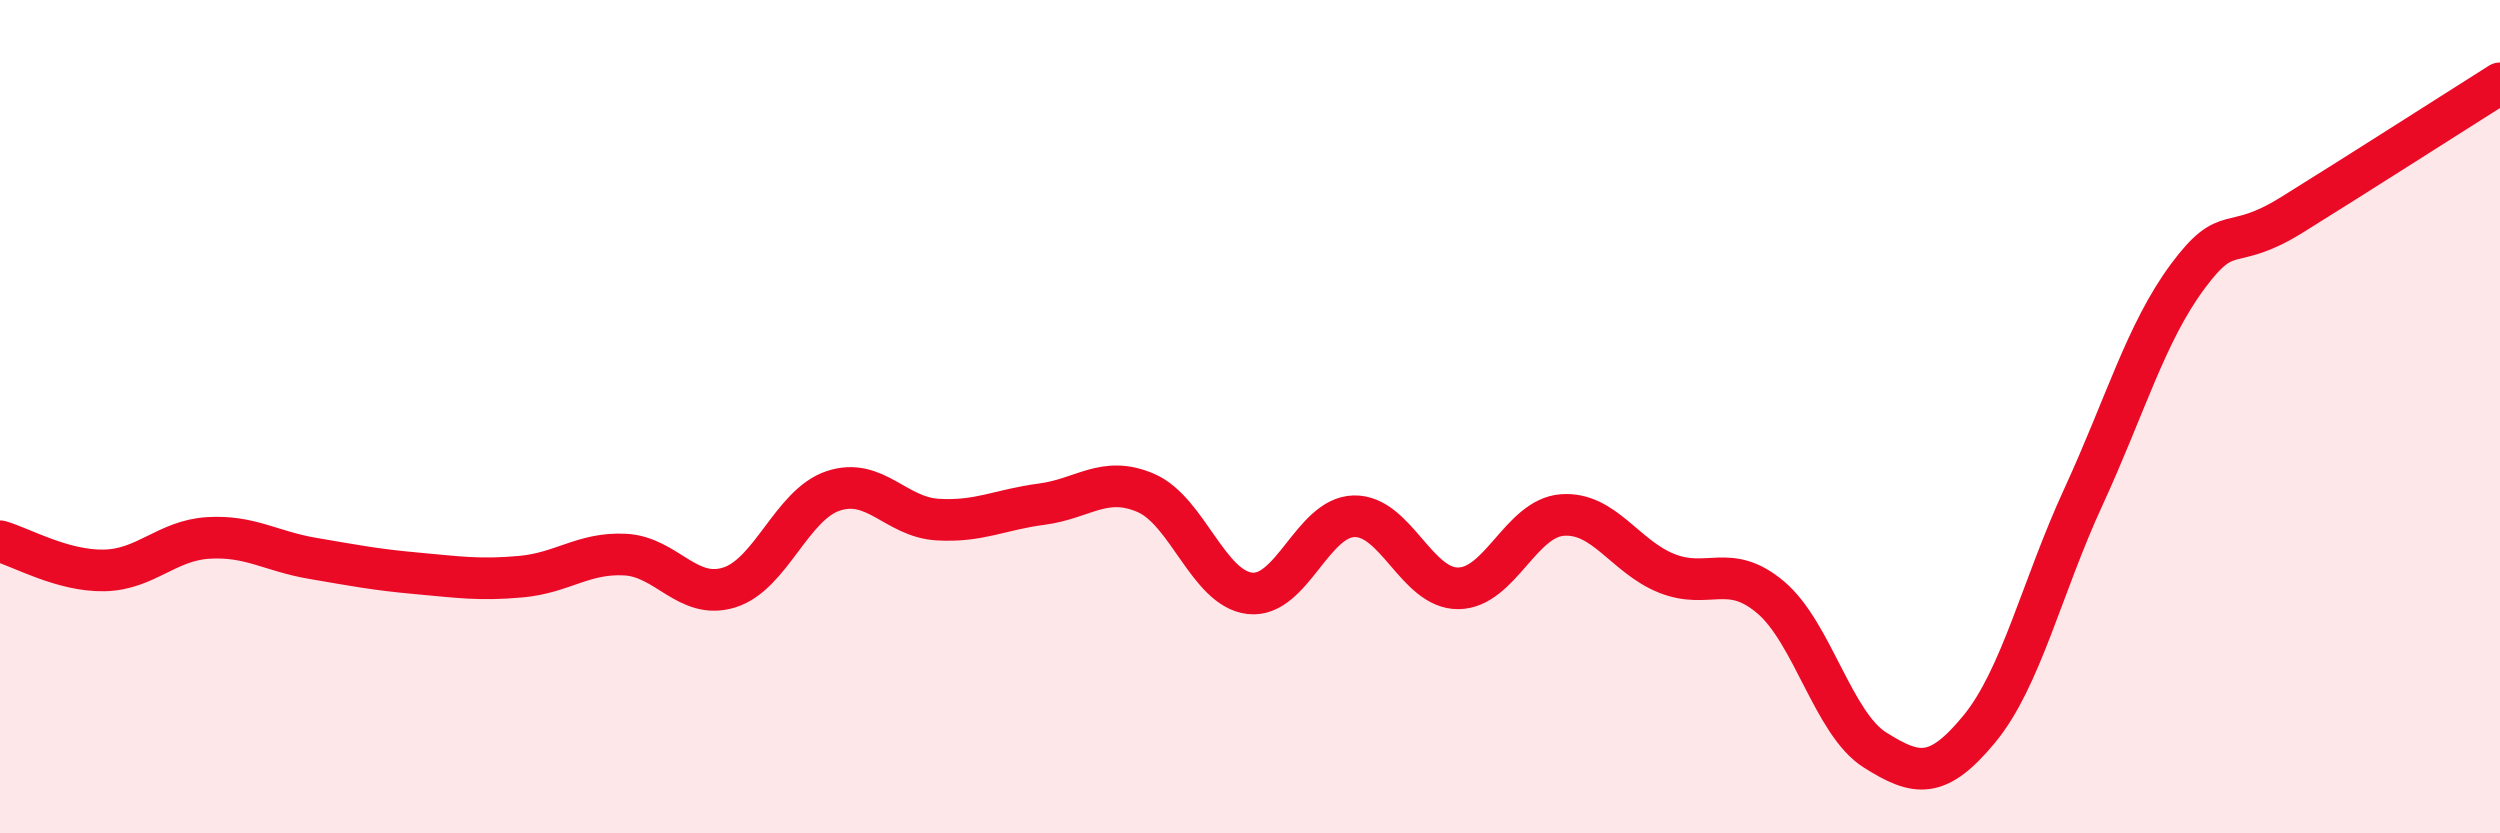
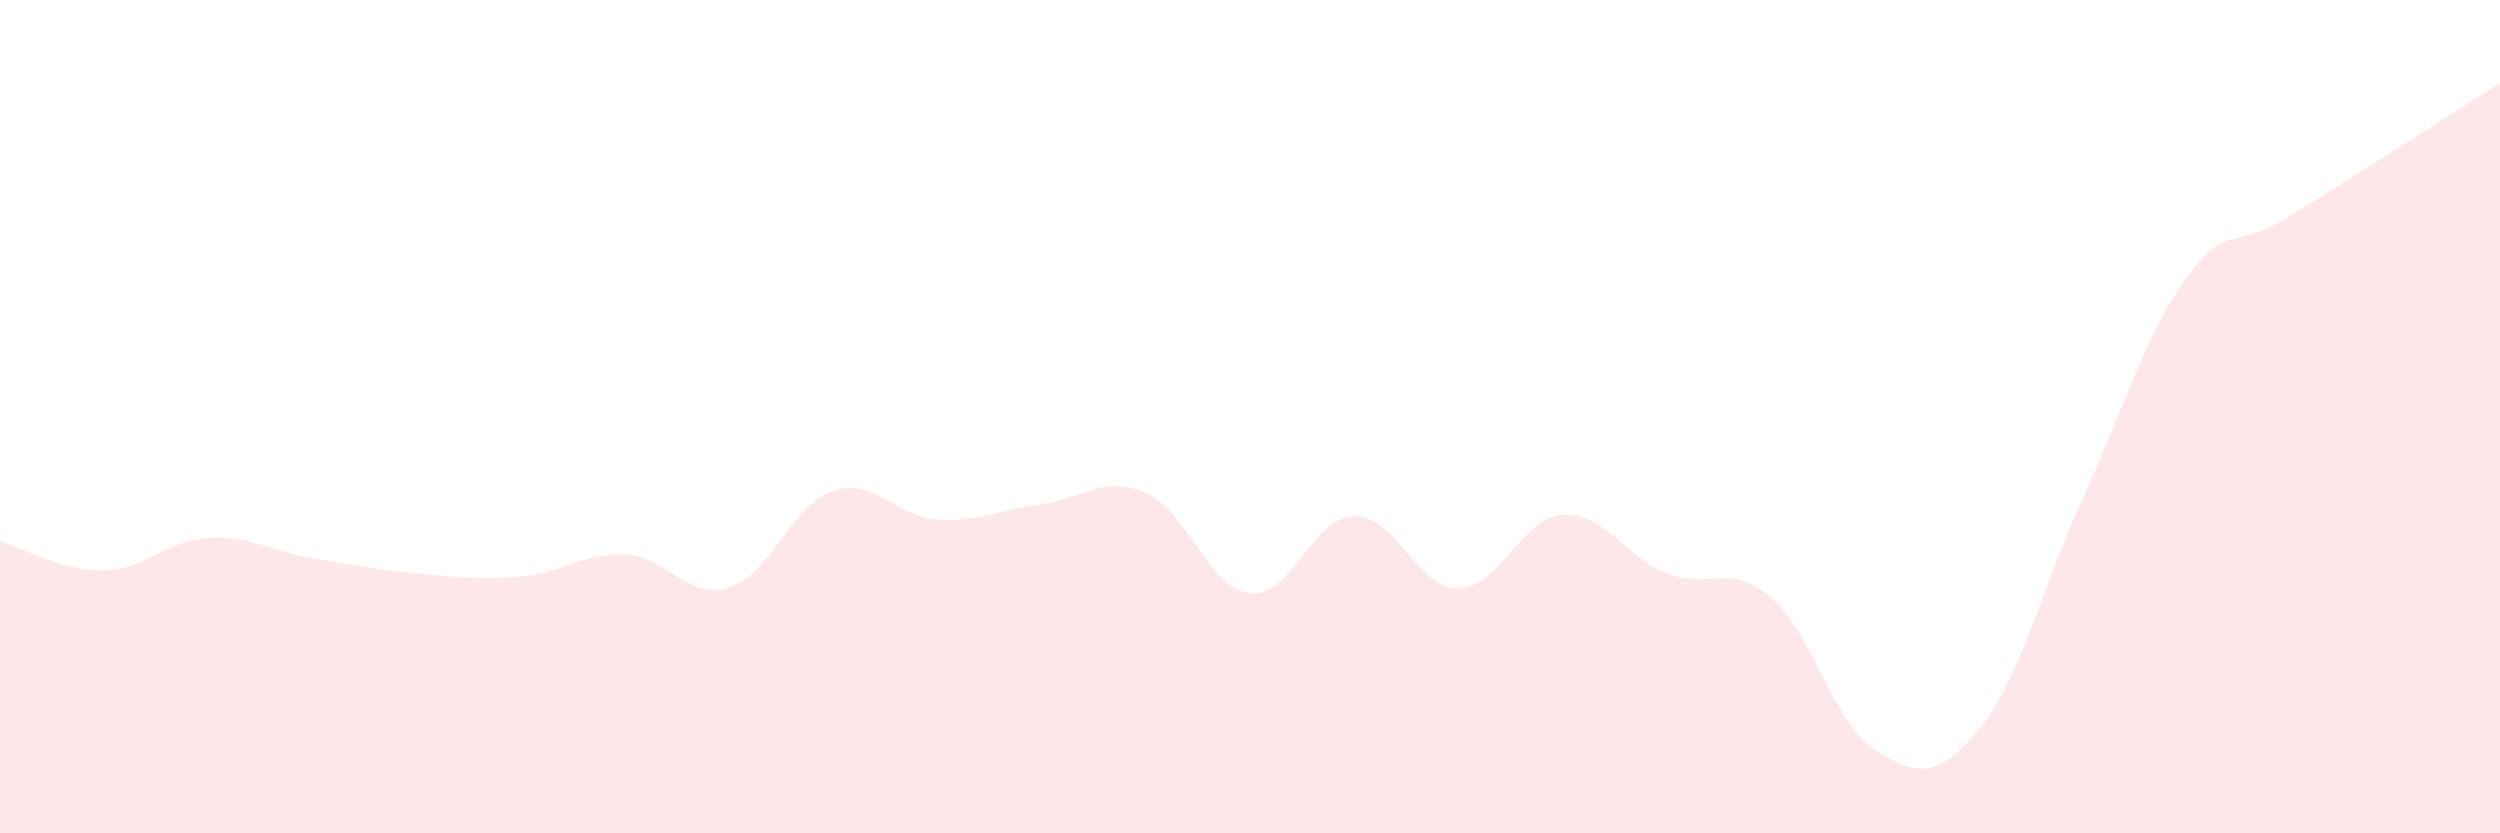
<svg xmlns="http://www.w3.org/2000/svg" width="60" height="20" viewBox="0 0 60 20">
  <path d="M 0,12.99 C 0.5,13.13 1.5,13.71 2.5,13.69 C 3.5,13.67 4,12.97 5,12.91 C 6,12.85 6.5,13.23 7.5,13.4 C 8.5,13.57 9,13.67 10,13.76 C 11,13.85 11.5,13.93 12.5,13.84 C 13.5,13.75 14,13.26 15,13.31 C 16,13.36 16.5,14.41 17.5,14.1 C 18.5,13.79 19,12.11 20,11.78 C 21,11.45 21.5,12.41 22.5,12.47 C 23.5,12.53 24,12.23 25,12.1 C 26,11.97 26.5,11.4 27.5,11.83 C 28.5,12.26 29,14.13 30,14.24 C 31,14.35 31.5,12.41 32.5,12.39 C 33.5,12.37 34,14.13 35,14.12 C 36,14.11 36.5,12.43 37.5,12.36 C 38.5,12.29 39,13.36 40,13.76 C 41,14.16 41.5,13.49 42.5,14.34 C 43.5,15.19 44,17.37 45,18 C 46,18.63 46.5,18.71 47.5,17.5 C 48.5,16.29 49,14.1 50,11.93 C 51,9.76 51.5,7.99 52.5,6.64 C 53.5,5.29 53.5,6.09 55,5.16 C 56.5,4.23 59,2.63 60,2L60 20L0 20Z" fill="#EB0A25" opacity="0.1" stroke-linecap="round" stroke-linejoin="round" />
-   <path d="M 0,12.99 C 0.5,13.13 1.5,13.71 2.5,13.69 C 3.5,13.67 4,12.97 5,12.91 C 6,12.85 6.5,13.23 7.5,13.4 C 8.5,13.57 9,13.67 10,13.76 C 11,13.85 11.5,13.93 12.5,13.84 C 13.5,13.75 14,13.26 15,13.31 C 16,13.36 16.5,14.41 17.5,14.1 C 18.5,13.79 19,12.11 20,11.78 C 21,11.45 21.5,12.41 22.5,12.47 C 23.5,12.53 24,12.23 25,12.1 C 26,11.97 26.5,11.4 27.5,11.83 C 28.5,12.26 29,14.13 30,14.24 C 31,14.35 31.5,12.41 32.5,12.39 C 33.5,12.37 34,14.13 35,14.12 C 36,14.11 36.5,12.43 37.5,12.36 C 38.5,12.29 39,13.36 40,13.76 C 41,14.16 41.5,13.49 42.5,14.34 C 43.5,15.19 44,17.37 45,18 C 46,18.63 46.5,18.71 47.5,17.5 C 48.5,16.29 49,14.1 50,11.93 C 51,9.76 51.5,7.99 52.5,6.64 C 53.5,5.29 53.5,6.09 55,5.16 C 56.5,4.23 59,2.63 60,2" stroke="#EB0A25" stroke-width="1" fill="none" stroke-linecap="round" stroke-linejoin="round" />
</svg>